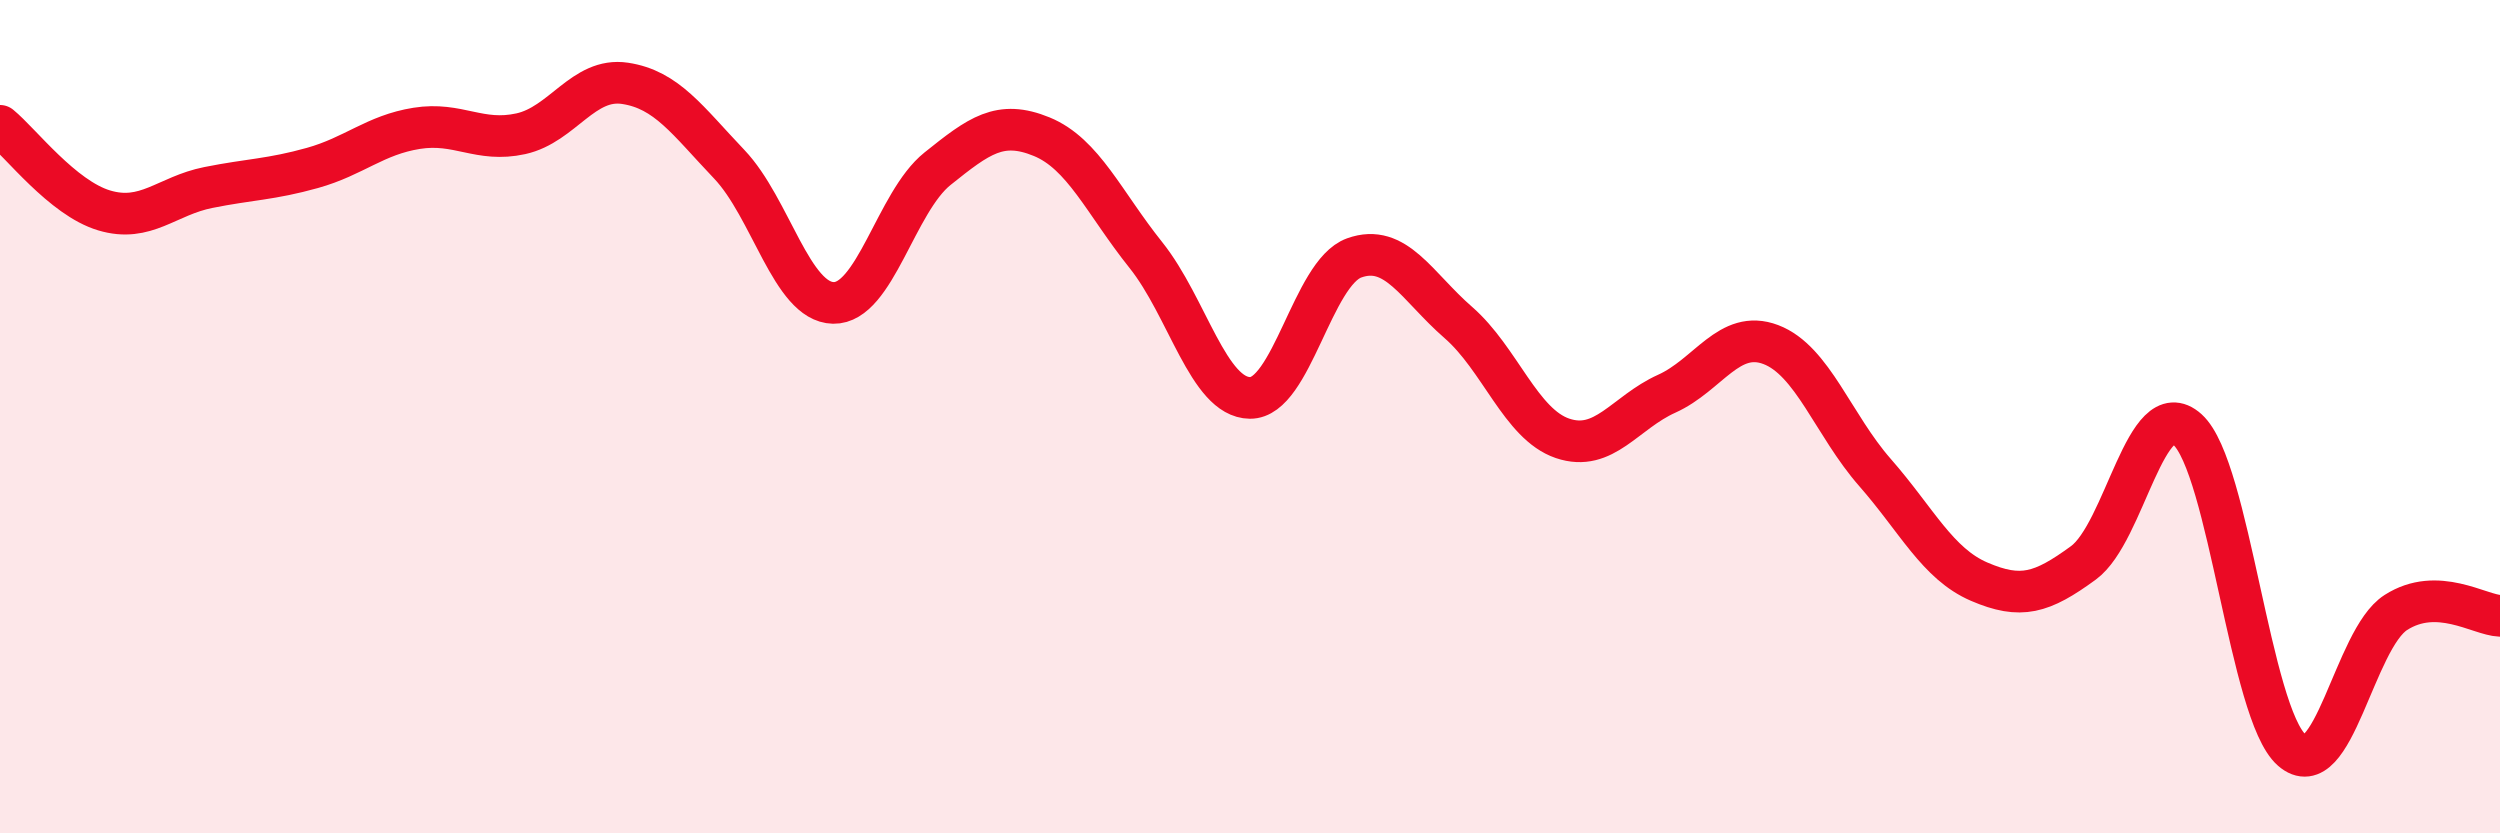
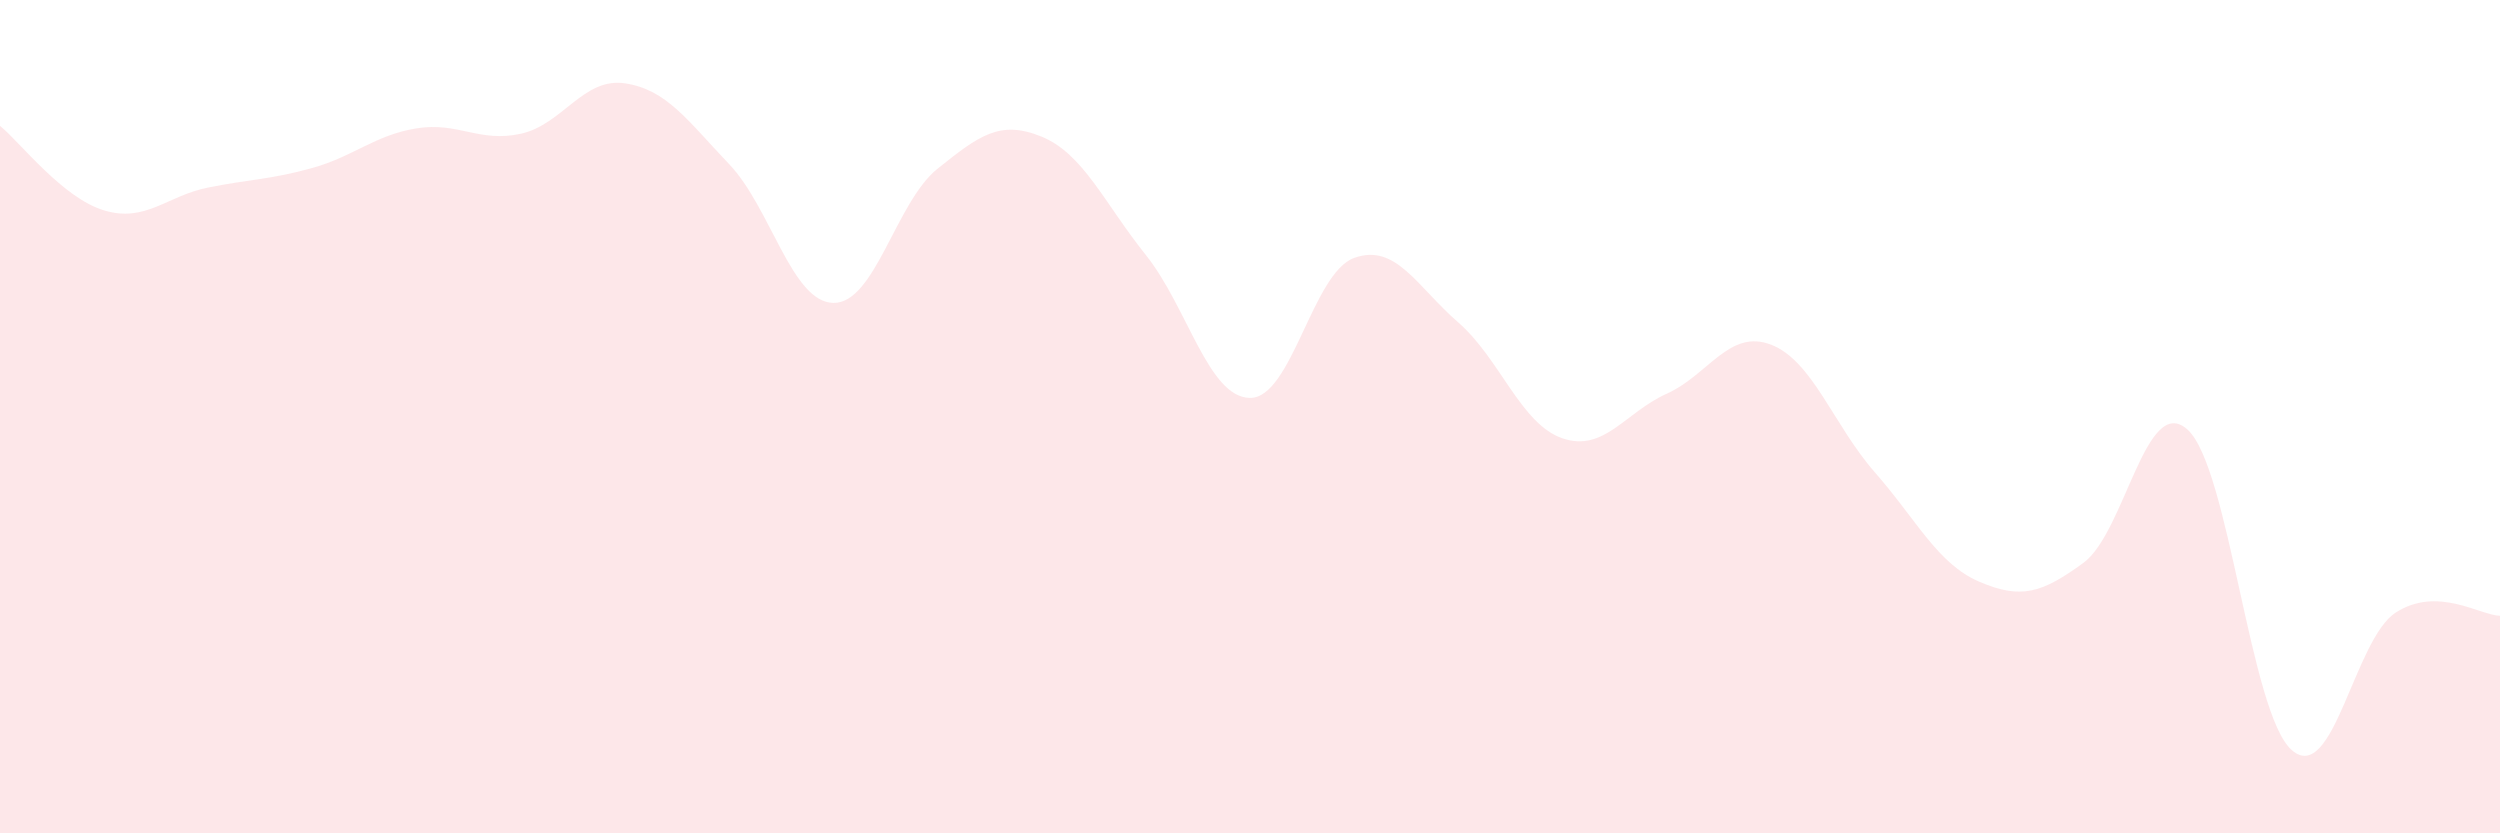
<svg xmlns="http://www.w3.org/2000/svg" width="60" height="20" viewBox="0 0 60 20">
  <path d="M 0,3.02 C 0.5,3.43 1.5,4.75 2.5,5.05 C 3.5,5.35 4,4.7 5,4.5 C 6,4.3 6.5,4.31 7.5,4.03 C 8.5,3.75 9,3.24 10,3.08 C 11,2.92 11.5,3.43 12.5,3.21 C 13.5,2.99 14,1.85 15,2 C 16,2.15 16.5,2.89 17.5,3.94 C 18.5,4.99 19,7.25 20,7.27 C 21,7.29 21.5,4.85 22.5,4.05 C 23.5,3.25 24,2.87 25,3.28 C 26,3.69 26.5,4.87 27.5,6.12 C 28.5,7.37 29,9.54 30,9.55 C 31,9.56 31.5,6.55 32.5,6.19 C 33.5,5.83 34,6.87 35,7.74 C 36,8.61 36.5,10.18 37.5,10.52 C 38.5,10.86 39,9.9 40,9.45 C 41,9 41.5,7.89 42.5,8.27 C 43.5,8.65 44,10.2 45,11.34 C 46,12.48 46.5,13.53 47.5,13.96 C 48.5,14.39 49,14.24 50,13.51 C 51,12.78 51.5,9.41 52.5,10.31 C 53.5,11.21 54,17.12 55,18 C 56,18.88 56.5,15.34 57.5,14.7 C 58.5,14.06 59.5,14.76 60,14.78L60 20L0 20Z" fill="#EB0A25" opacity="0.1" stroke-linecap="round" stroke-linejoin="round" />
-   <path d="M 0,3.02 C 0.5,3.43 1.5,4.75 2.5,5.05 C 3.5,5.35 4,4.7 5,4.5 C 6,4.3 6.5,4.31 7.5,4.03 C 8.5,3.75 9,3.24 10,3.08 C 11,2.92 11.5,3.43 12.5,3.21 C 13.5,2.99 14,1.85 15,2 C 16,2.15 16.5,2.89 17.5,3.94 C 18.5,4.99 19,7.25 20,7.27 C 21,7.29 21.5,4.85 22.5,4.05 C 23.5,3.25 24,2.87 25,3.28 C 26,3.69 26.5,4.87 27.5,6.12 C 28.5,7.37 29,9.54 30,9.55 C 31,9.56 31.5,6.55 32.5,6.19 C 33.5,5.83 34,6.87 35,7.74 C 36,8.61 36.5,10.18 37.5,10.52 C 38.5,10.86 39,9.9 40,9.45 C 41,9 41.5,7.89 42.5,8.27 C 43.5,8.65 44,10.2 45,11.34 C 46,12.48 46.5,13.53 47.5,13.96 C 48.5,14.39 49,14.24 50,13.51 C 51,12.78 51.5,9.41 52.5,10.31 C 53.5,11.21 54,17.12 55,18 C 56,18.88 56.5,15.34 57.5,14.7 C 58.5,14.06 59.5,14.76 60,14.78" stroke="#EB0A25" stroke-width="1" fill="none" stroke-linecap="round" stroke-linejoin="round" />
</svg>